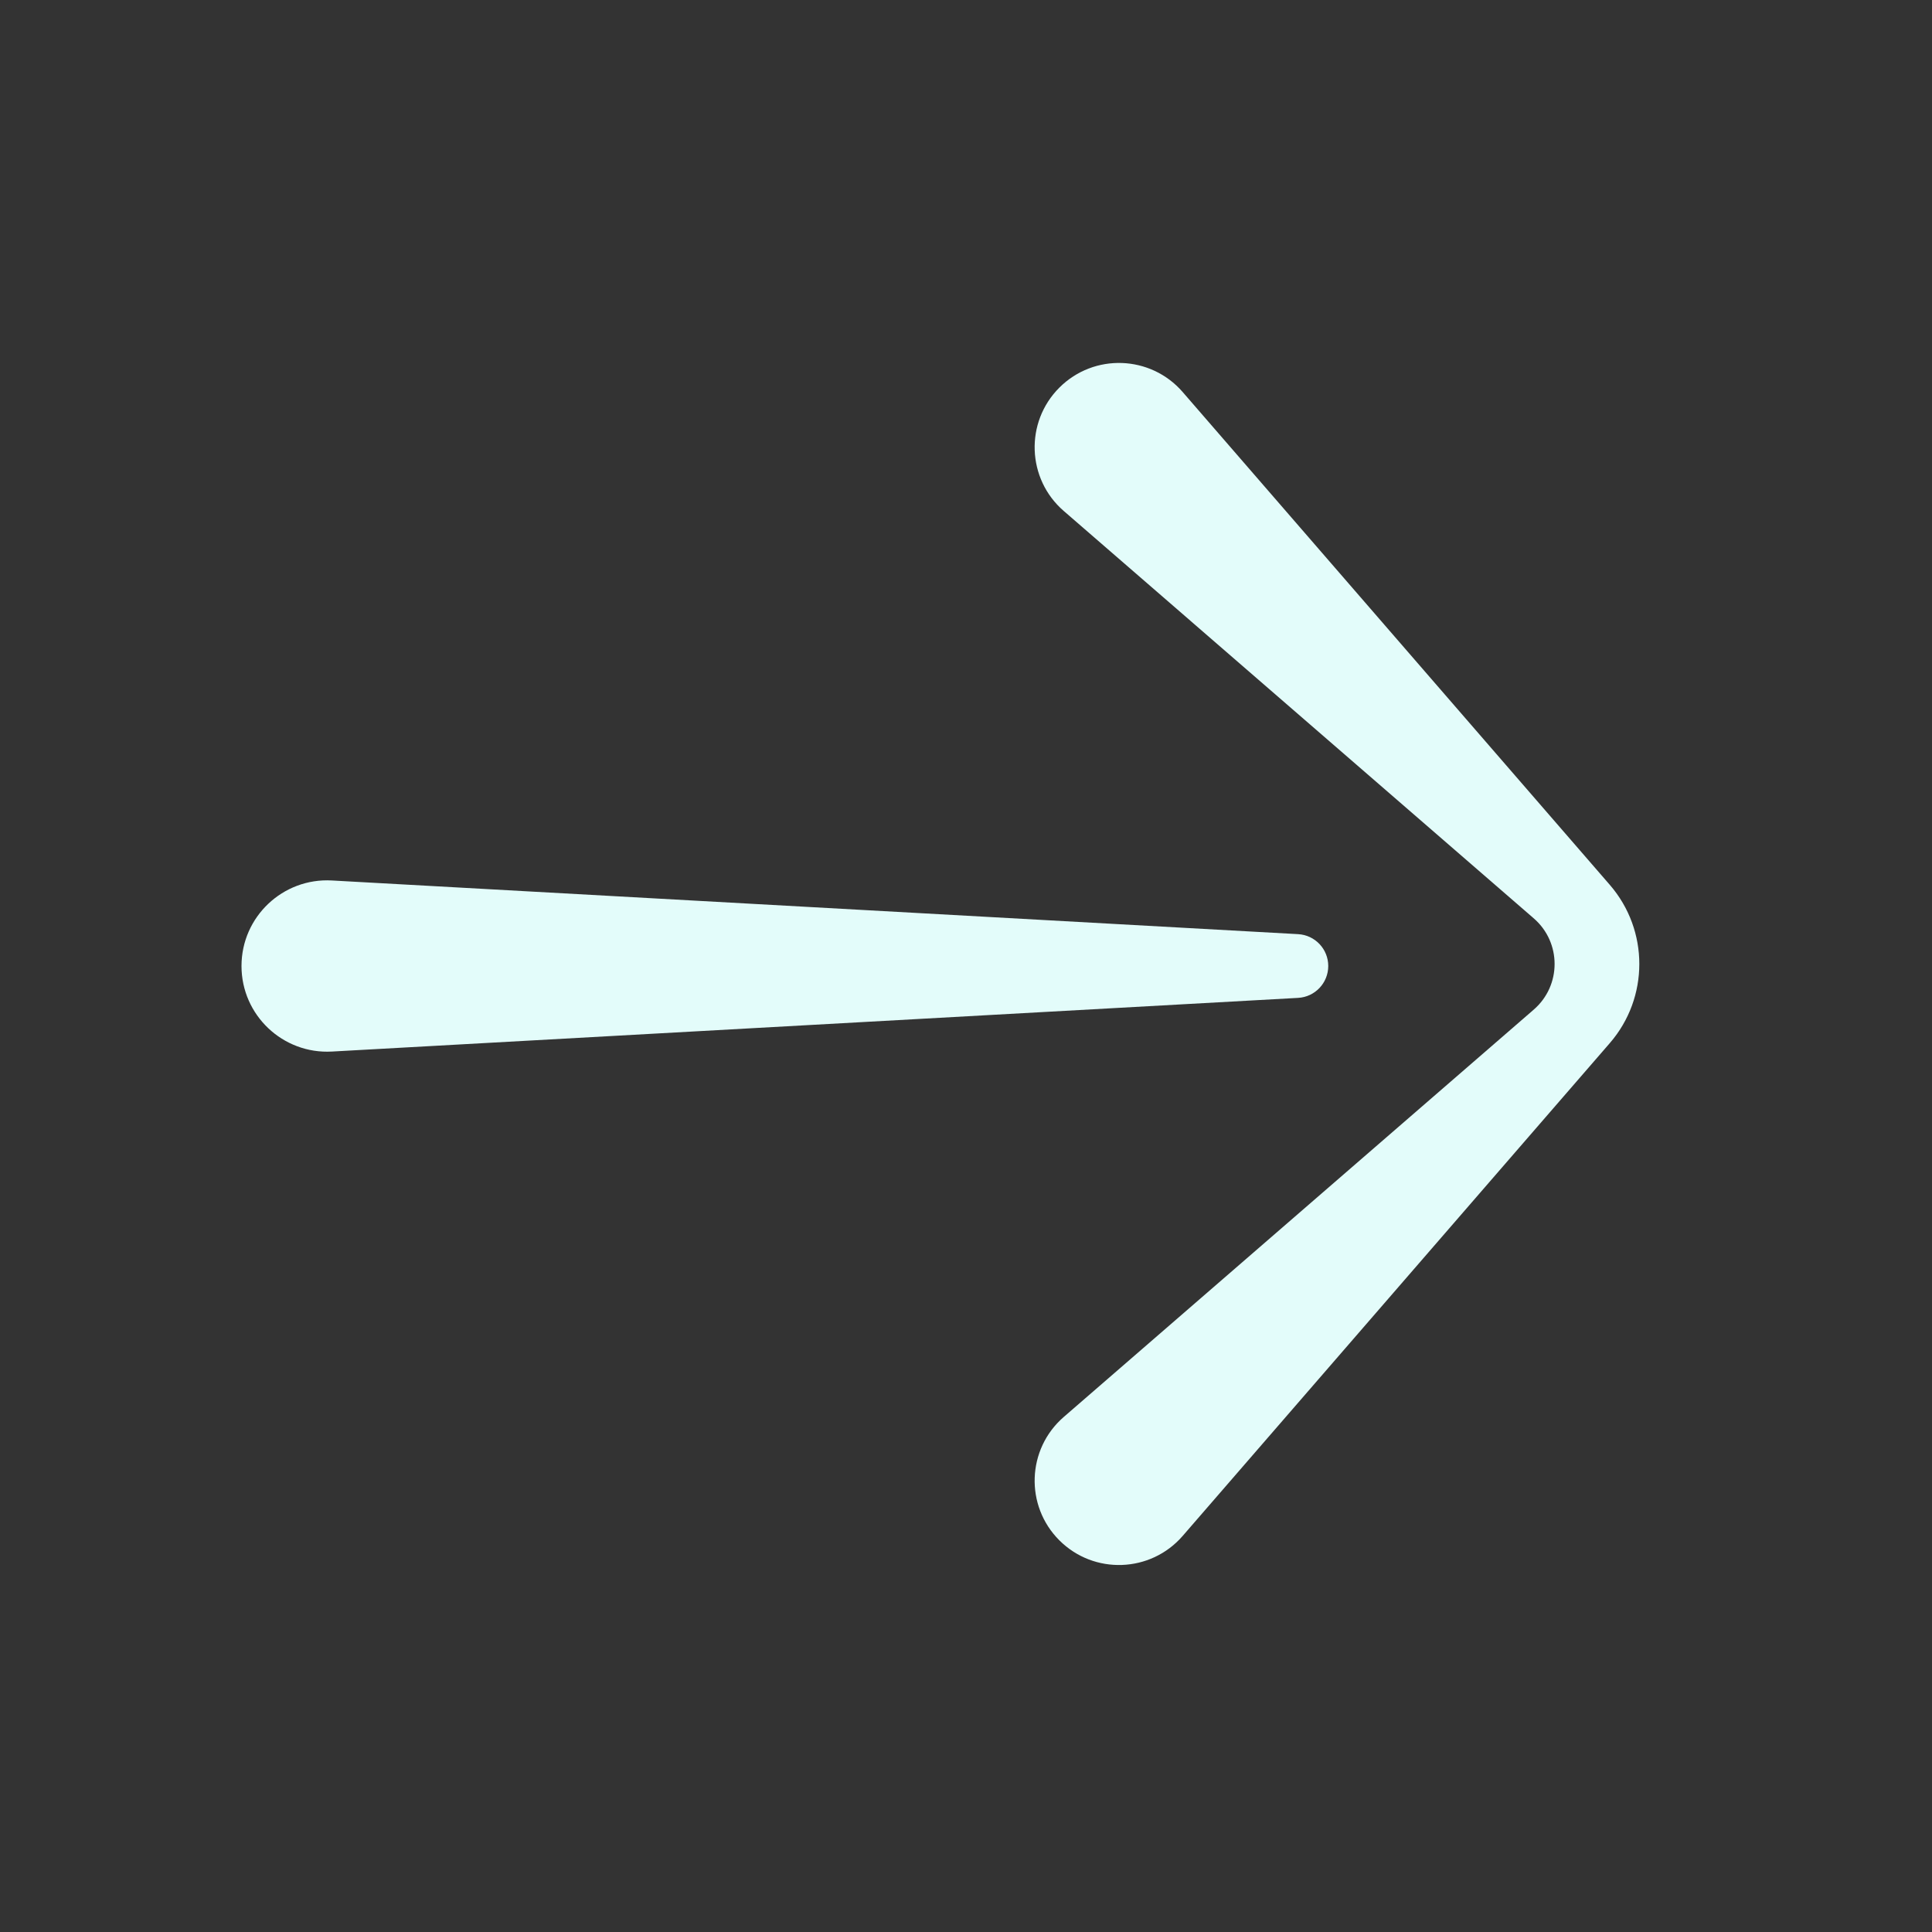
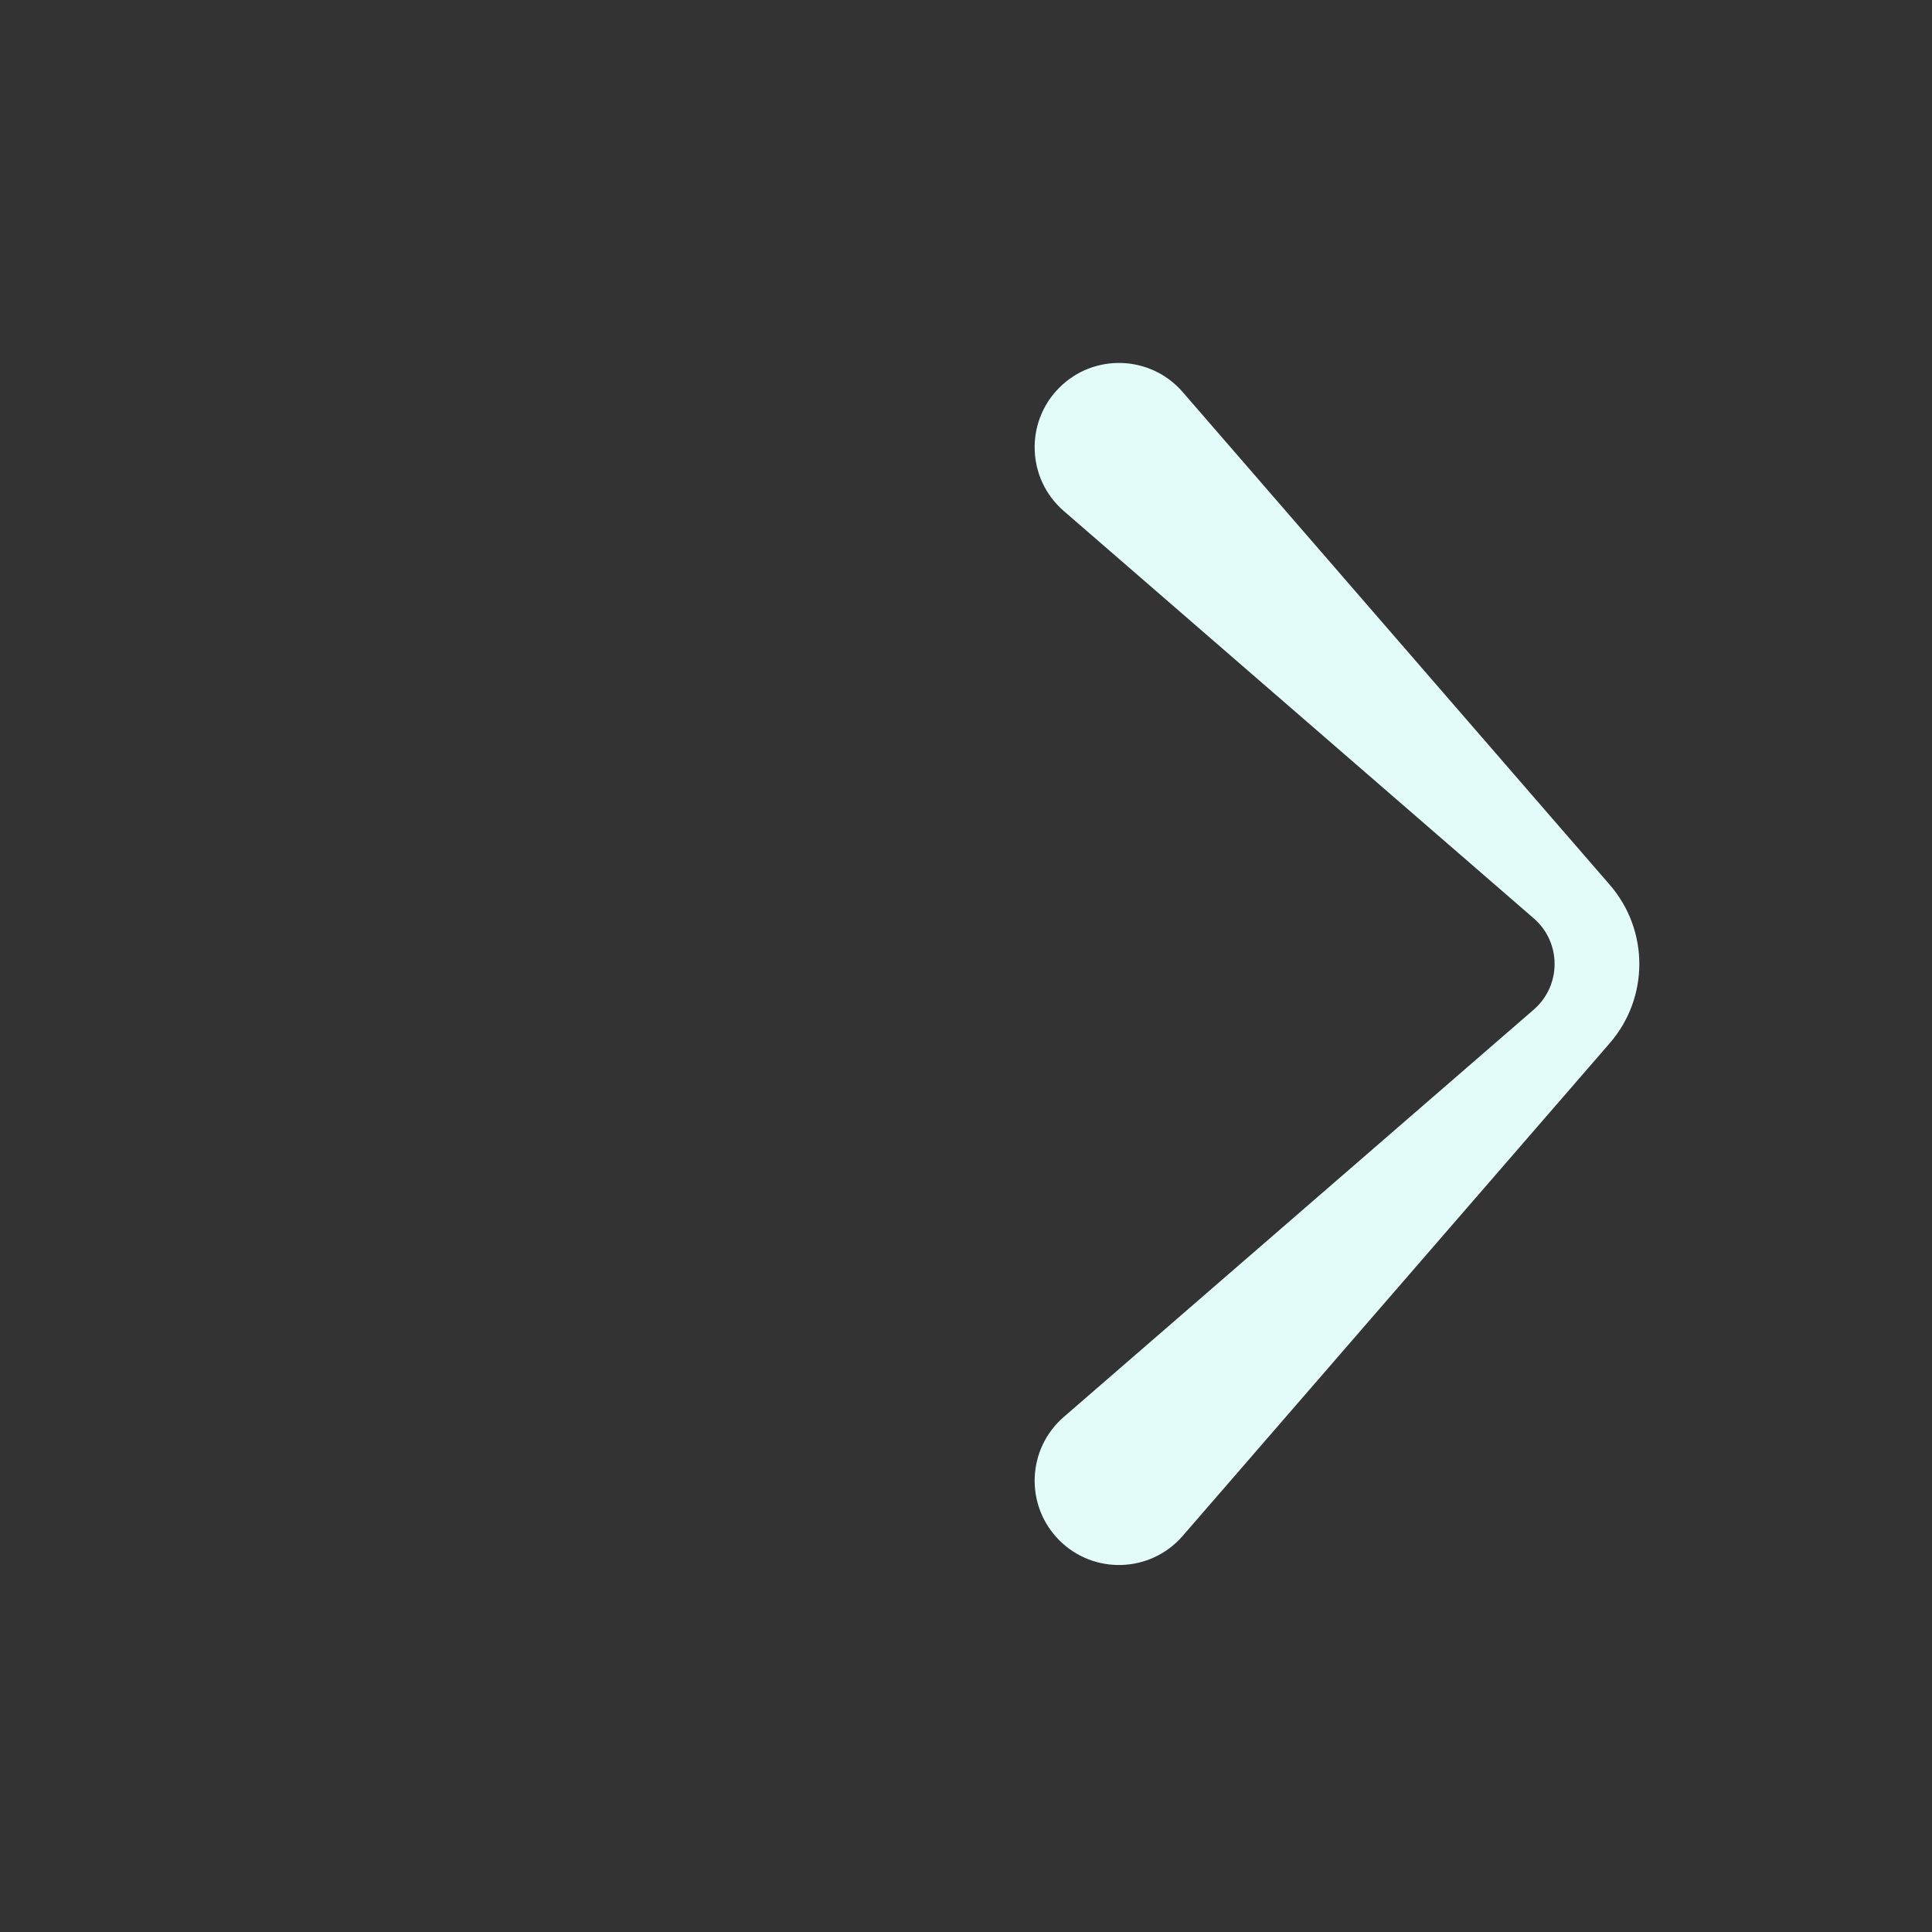
<svg xmlns="http://www.w3.org/2000/svg" width="64" height="64" viewBox="0 0 64 64" fill="none">
  <rect x="0" y="0" width="64" height="64" fill="#333333" stroke="none" />
  <path d="M35.092 51.025C36.238 52.171 38.116 52.104 39.178 50.879L53.328 34.553C54.63 33.049 54.63 30.817 53.328 29.313L39.178 12.987C38.116 11.762 36.238 11.695 35.092 12.841C33.946 13.987 34.013 15.866 35.238 16.927L50.808 30.422C51.728 31.219 51.728 32.647 50.808 33.444L35.238 46.939C34.013 48.001 33.946 49.879 35.092 51.025Z" fill="#E3FCFA" />
-   <path d="M10.995 34.834C9.369 34.924 8 33.629 8 32C8 30.371 9.369 29.076 10.995 29.167L43.002 30.945C43.562 30.976 44 31.439 44 32C44 32.561 43.562 33.025 43.002 33.056L10.995 34.834Z" fill="#E3FCFA" />
</svg>